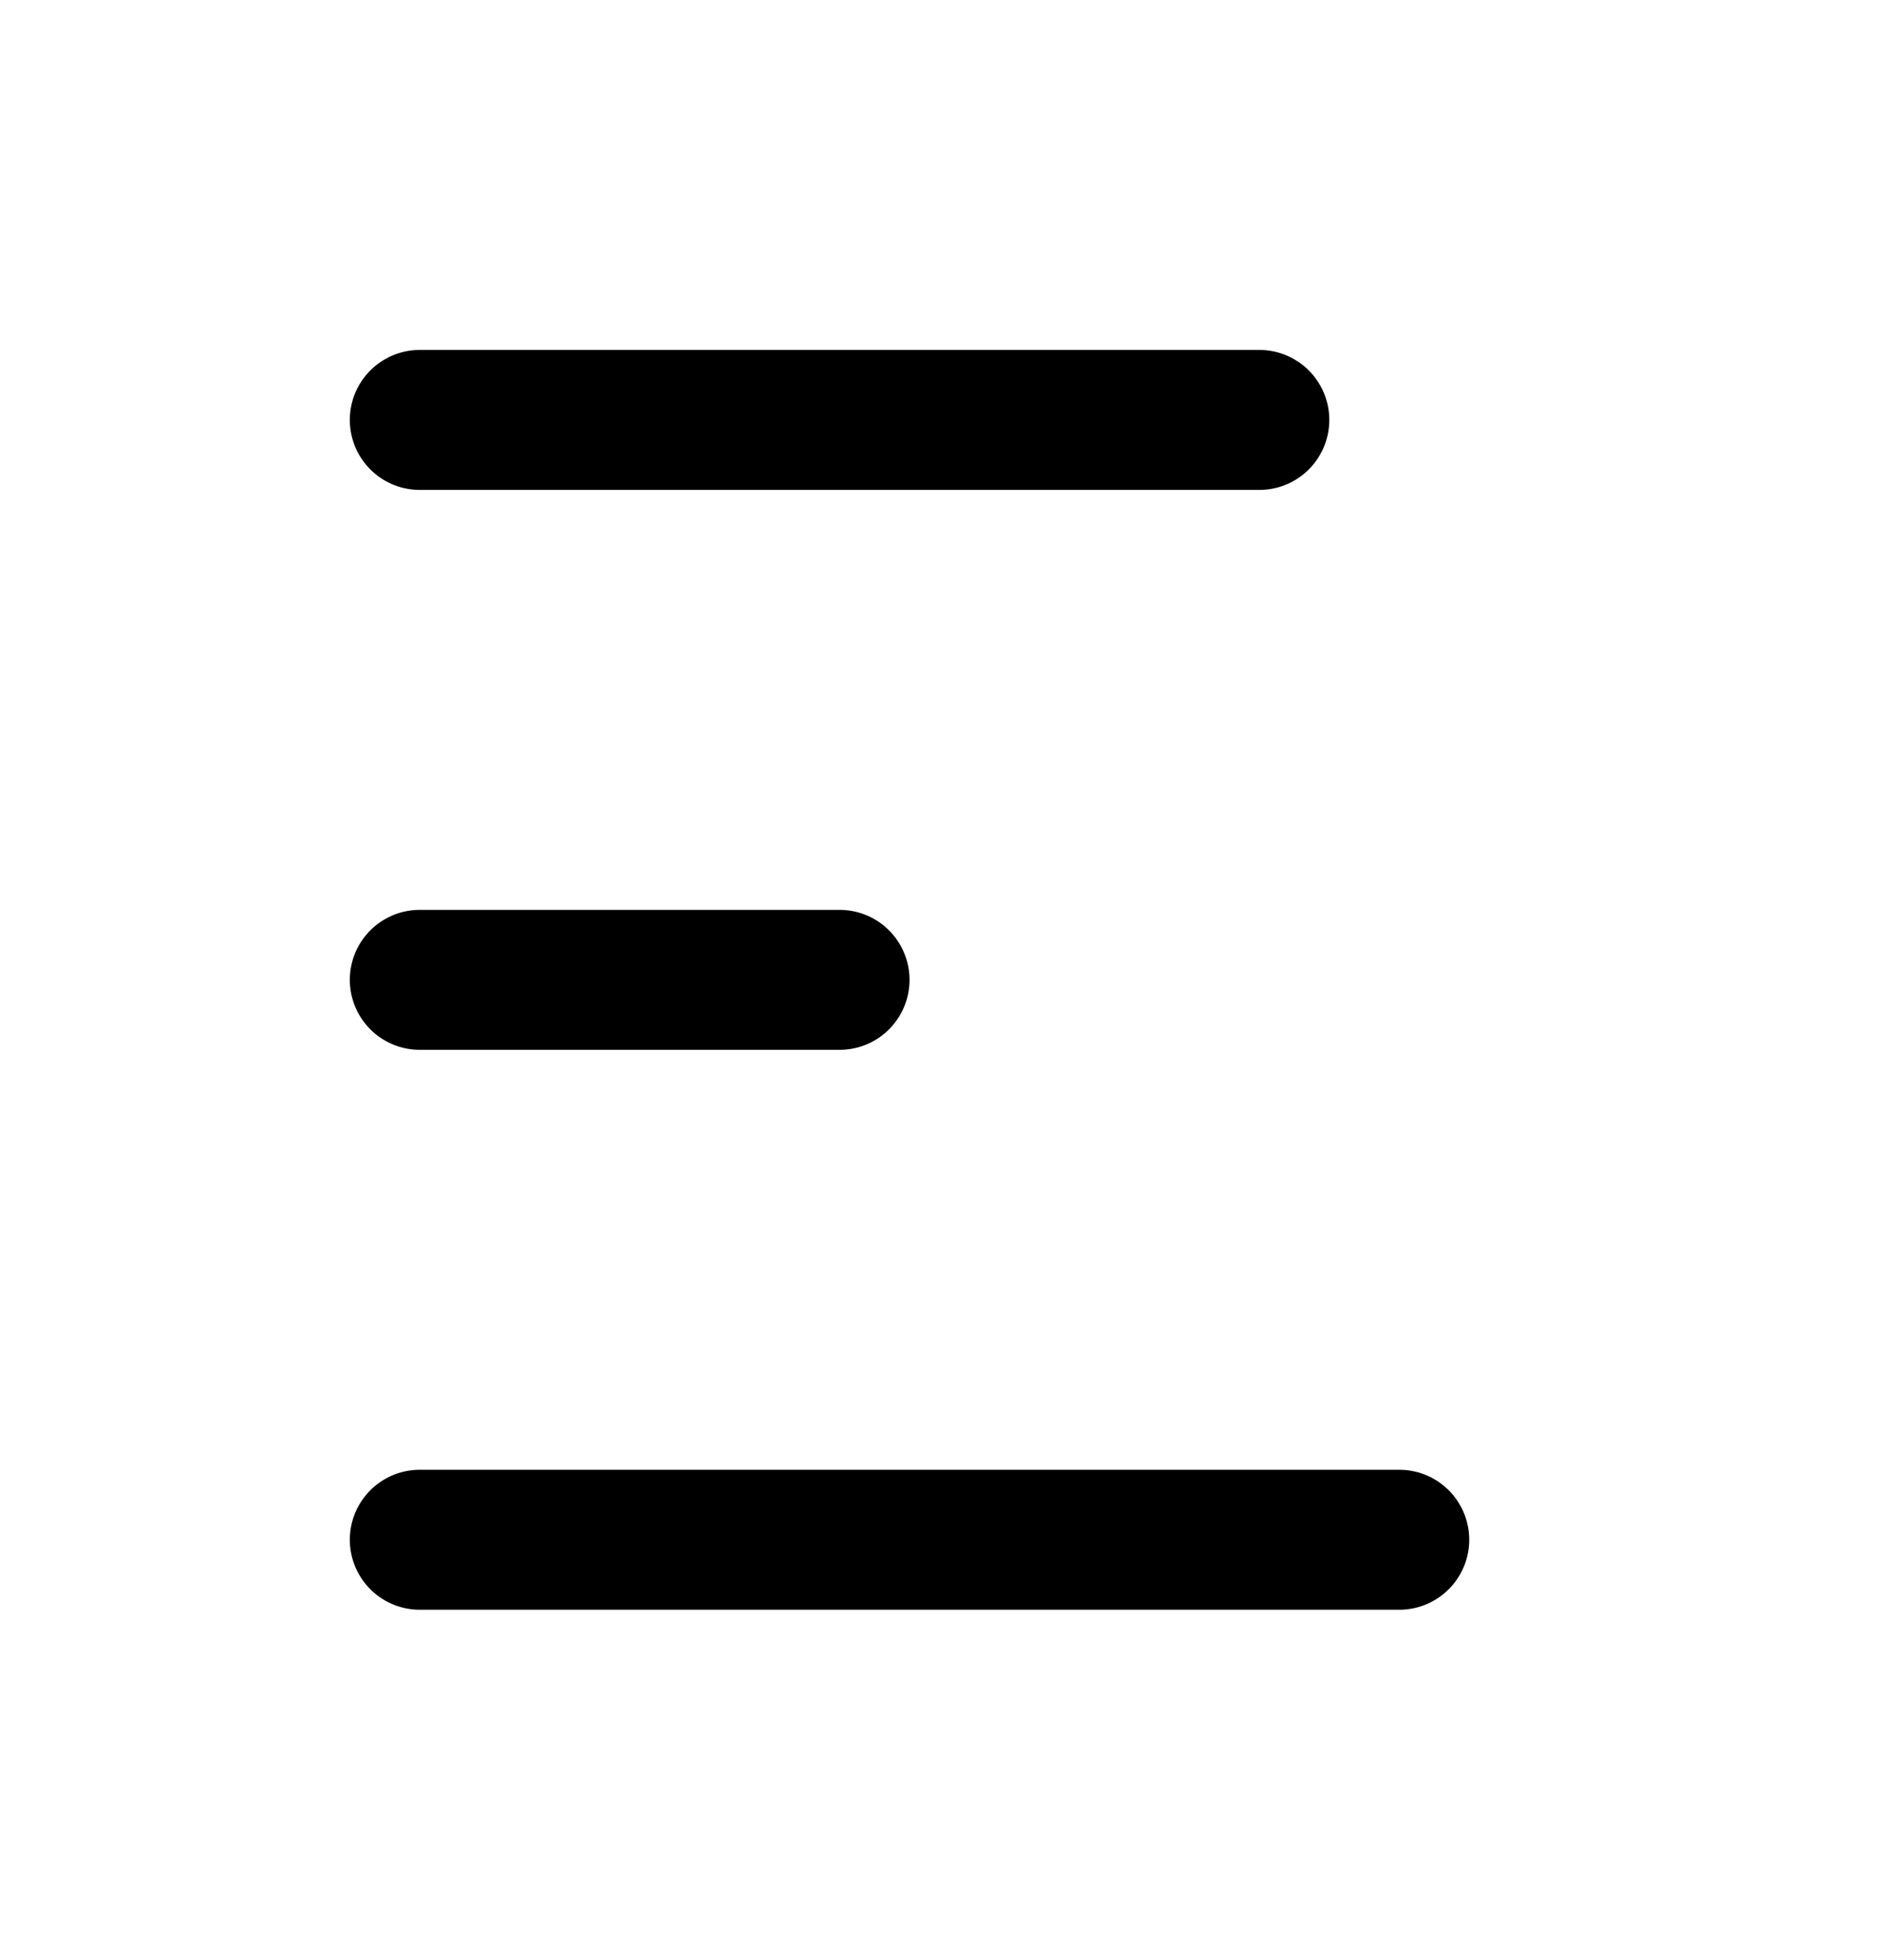
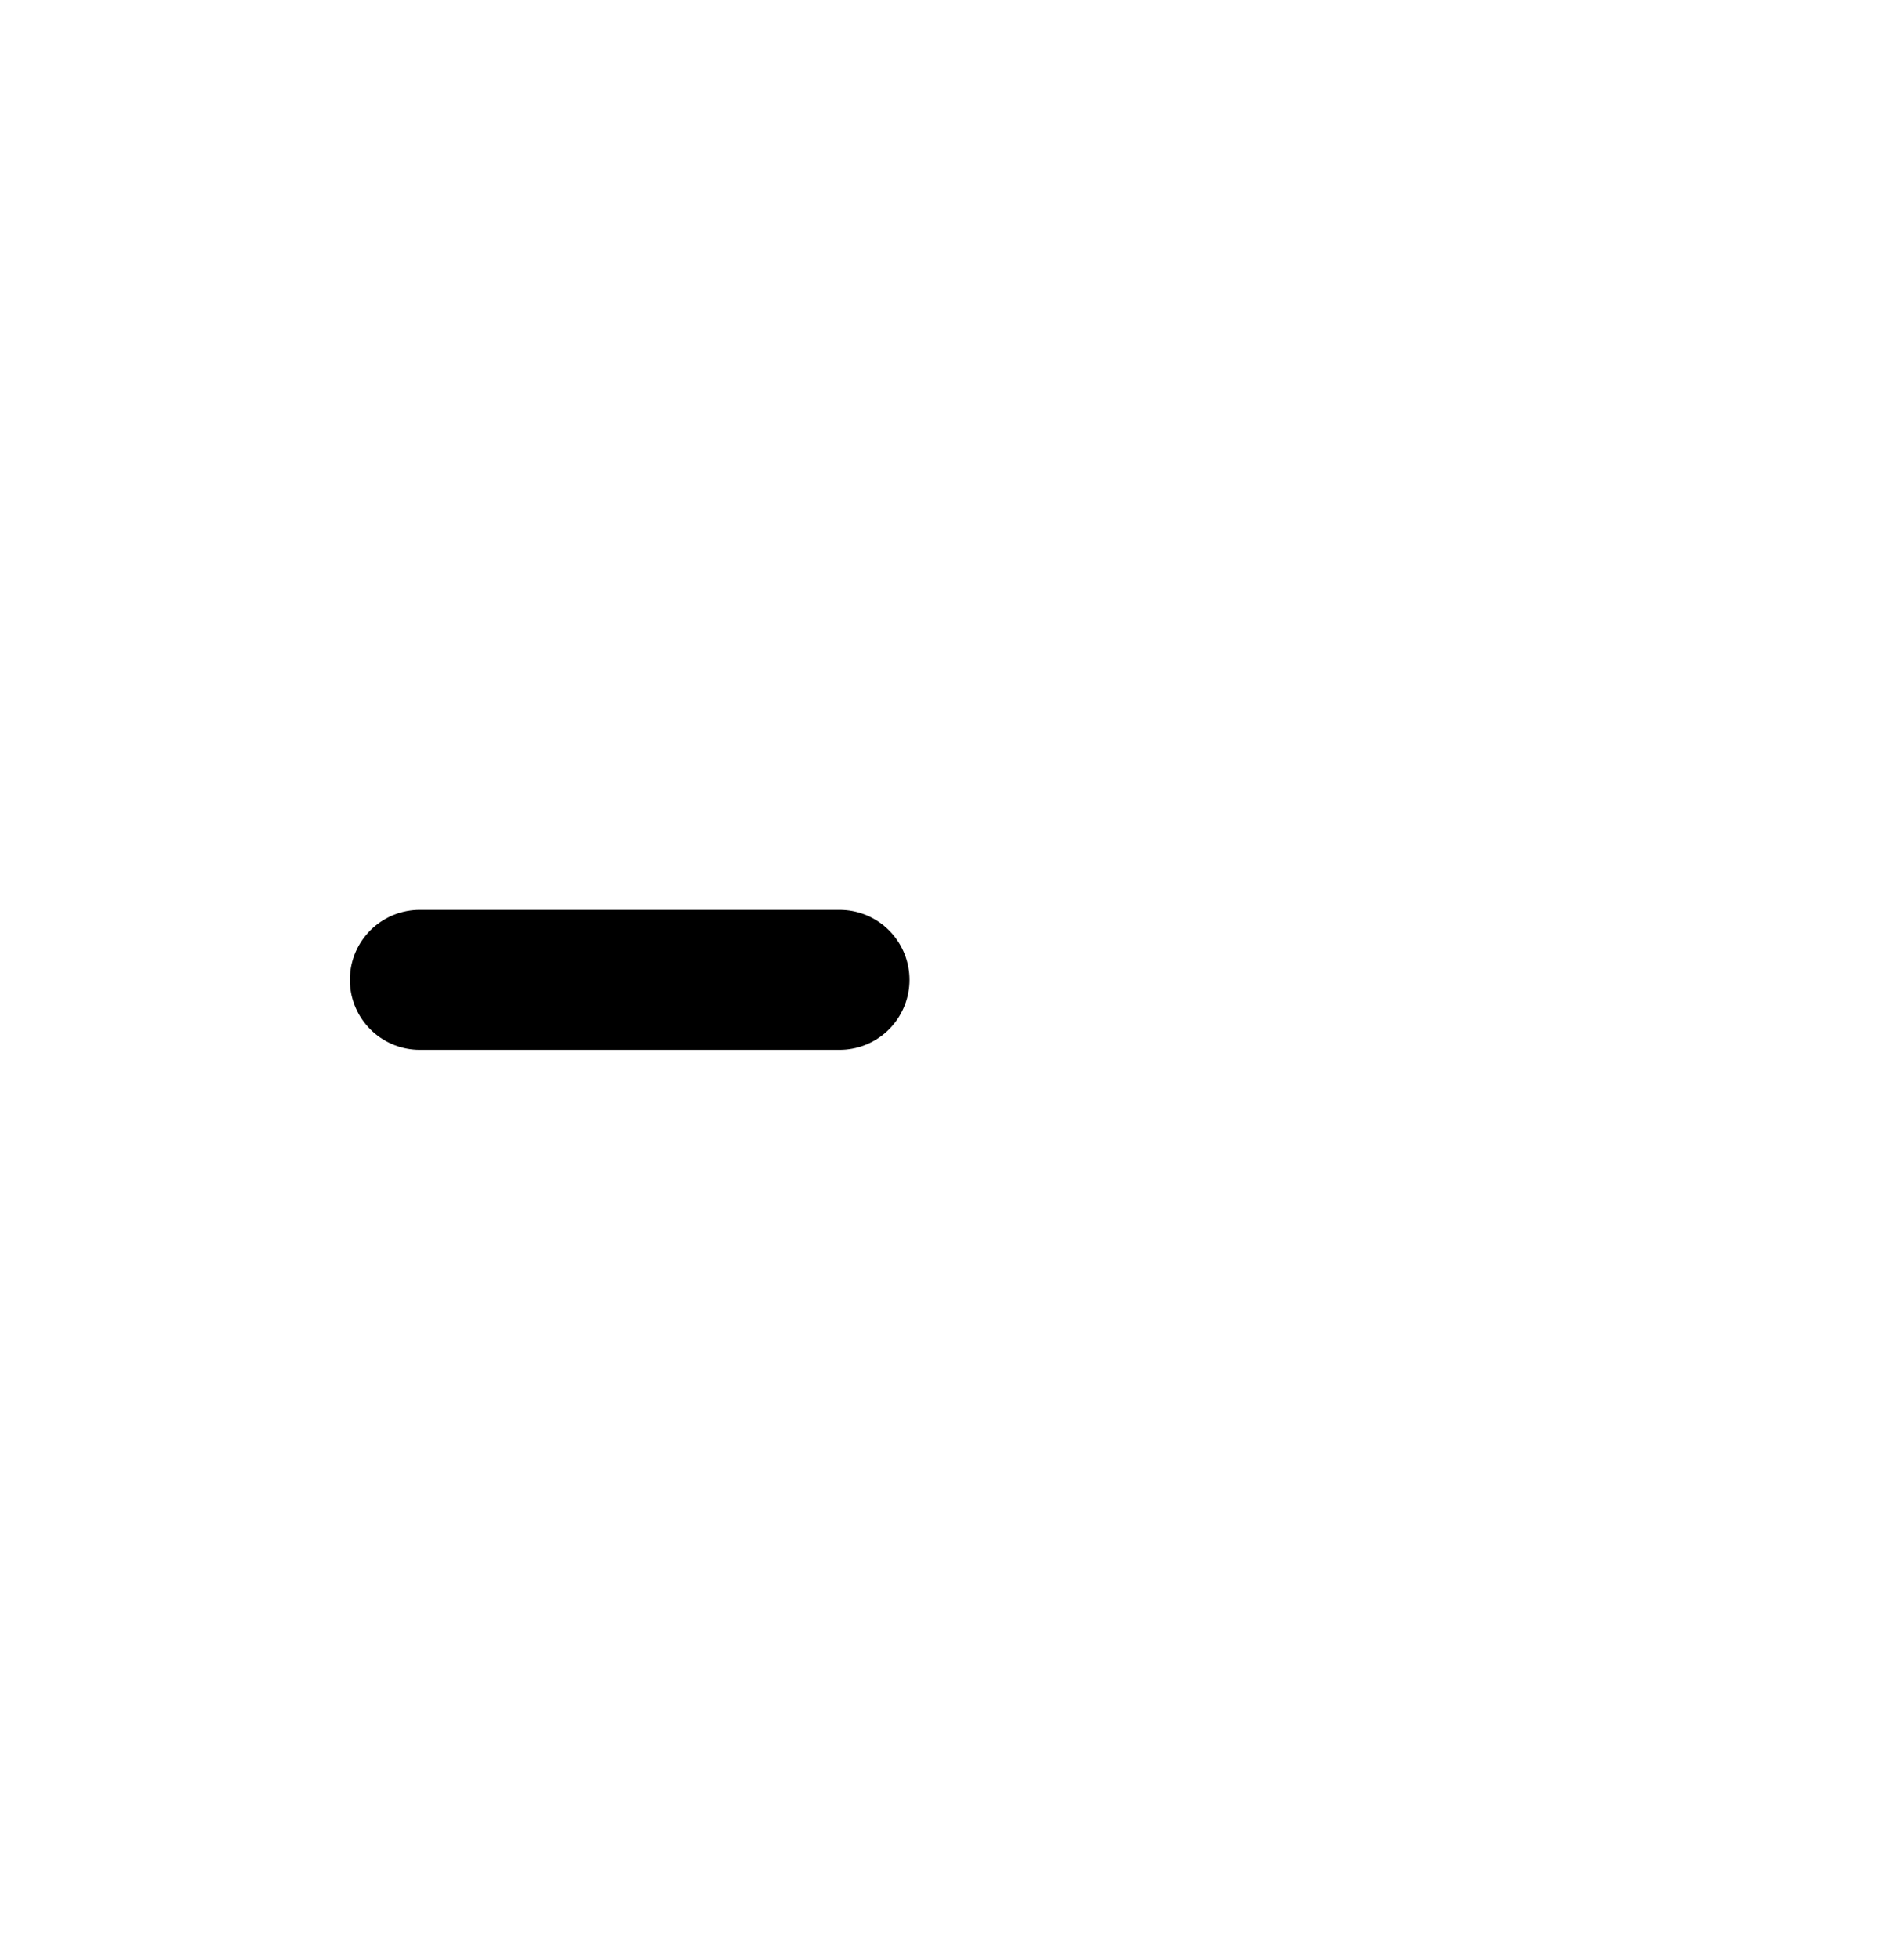
<svg xmlns="http://www.w3.org/2000/svg" width="27" height="28" viewBox="0 0 27 28" fill="none">
-   <path d="M6 6H18" stroke="black" stroke-width="2" stroke-linecap="round" />
  <path d="M6 14H12" stroke="black" stroke-width="2" stroke-linecap="round" />
-   <path d="M6 22H20" stroke="black" stroke-width="2" stroke-linecap="round" />
</svg>